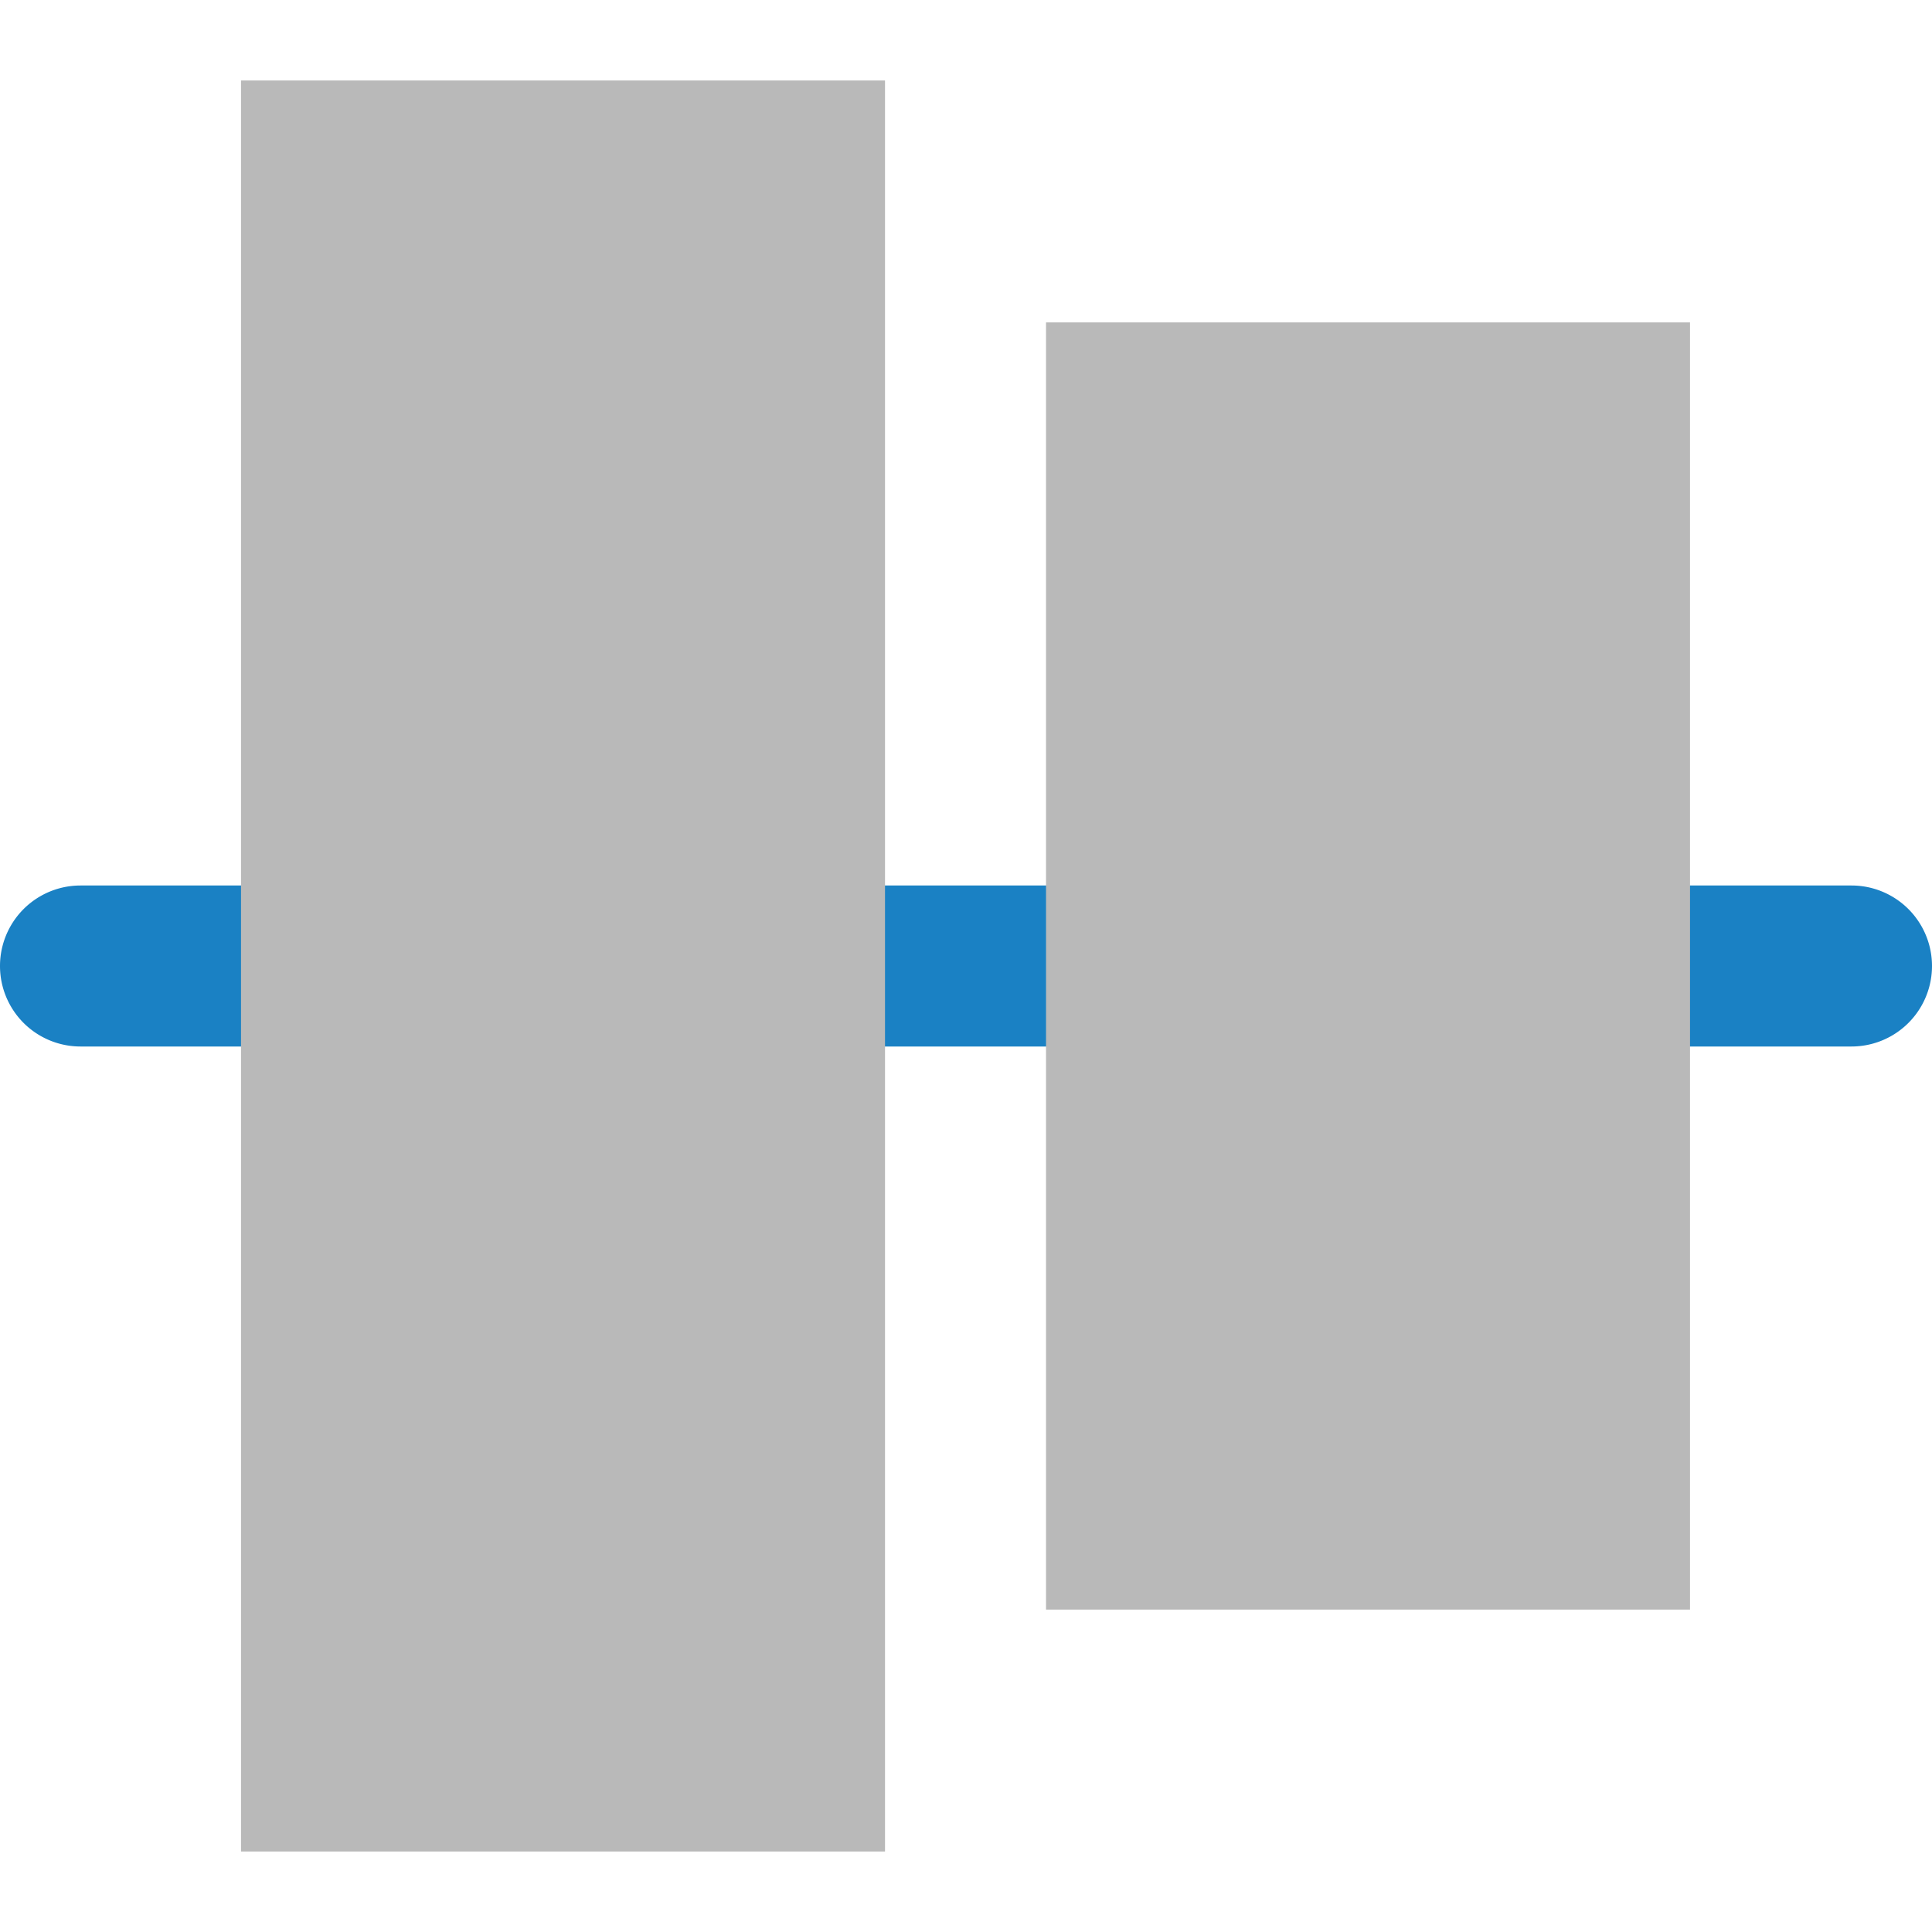
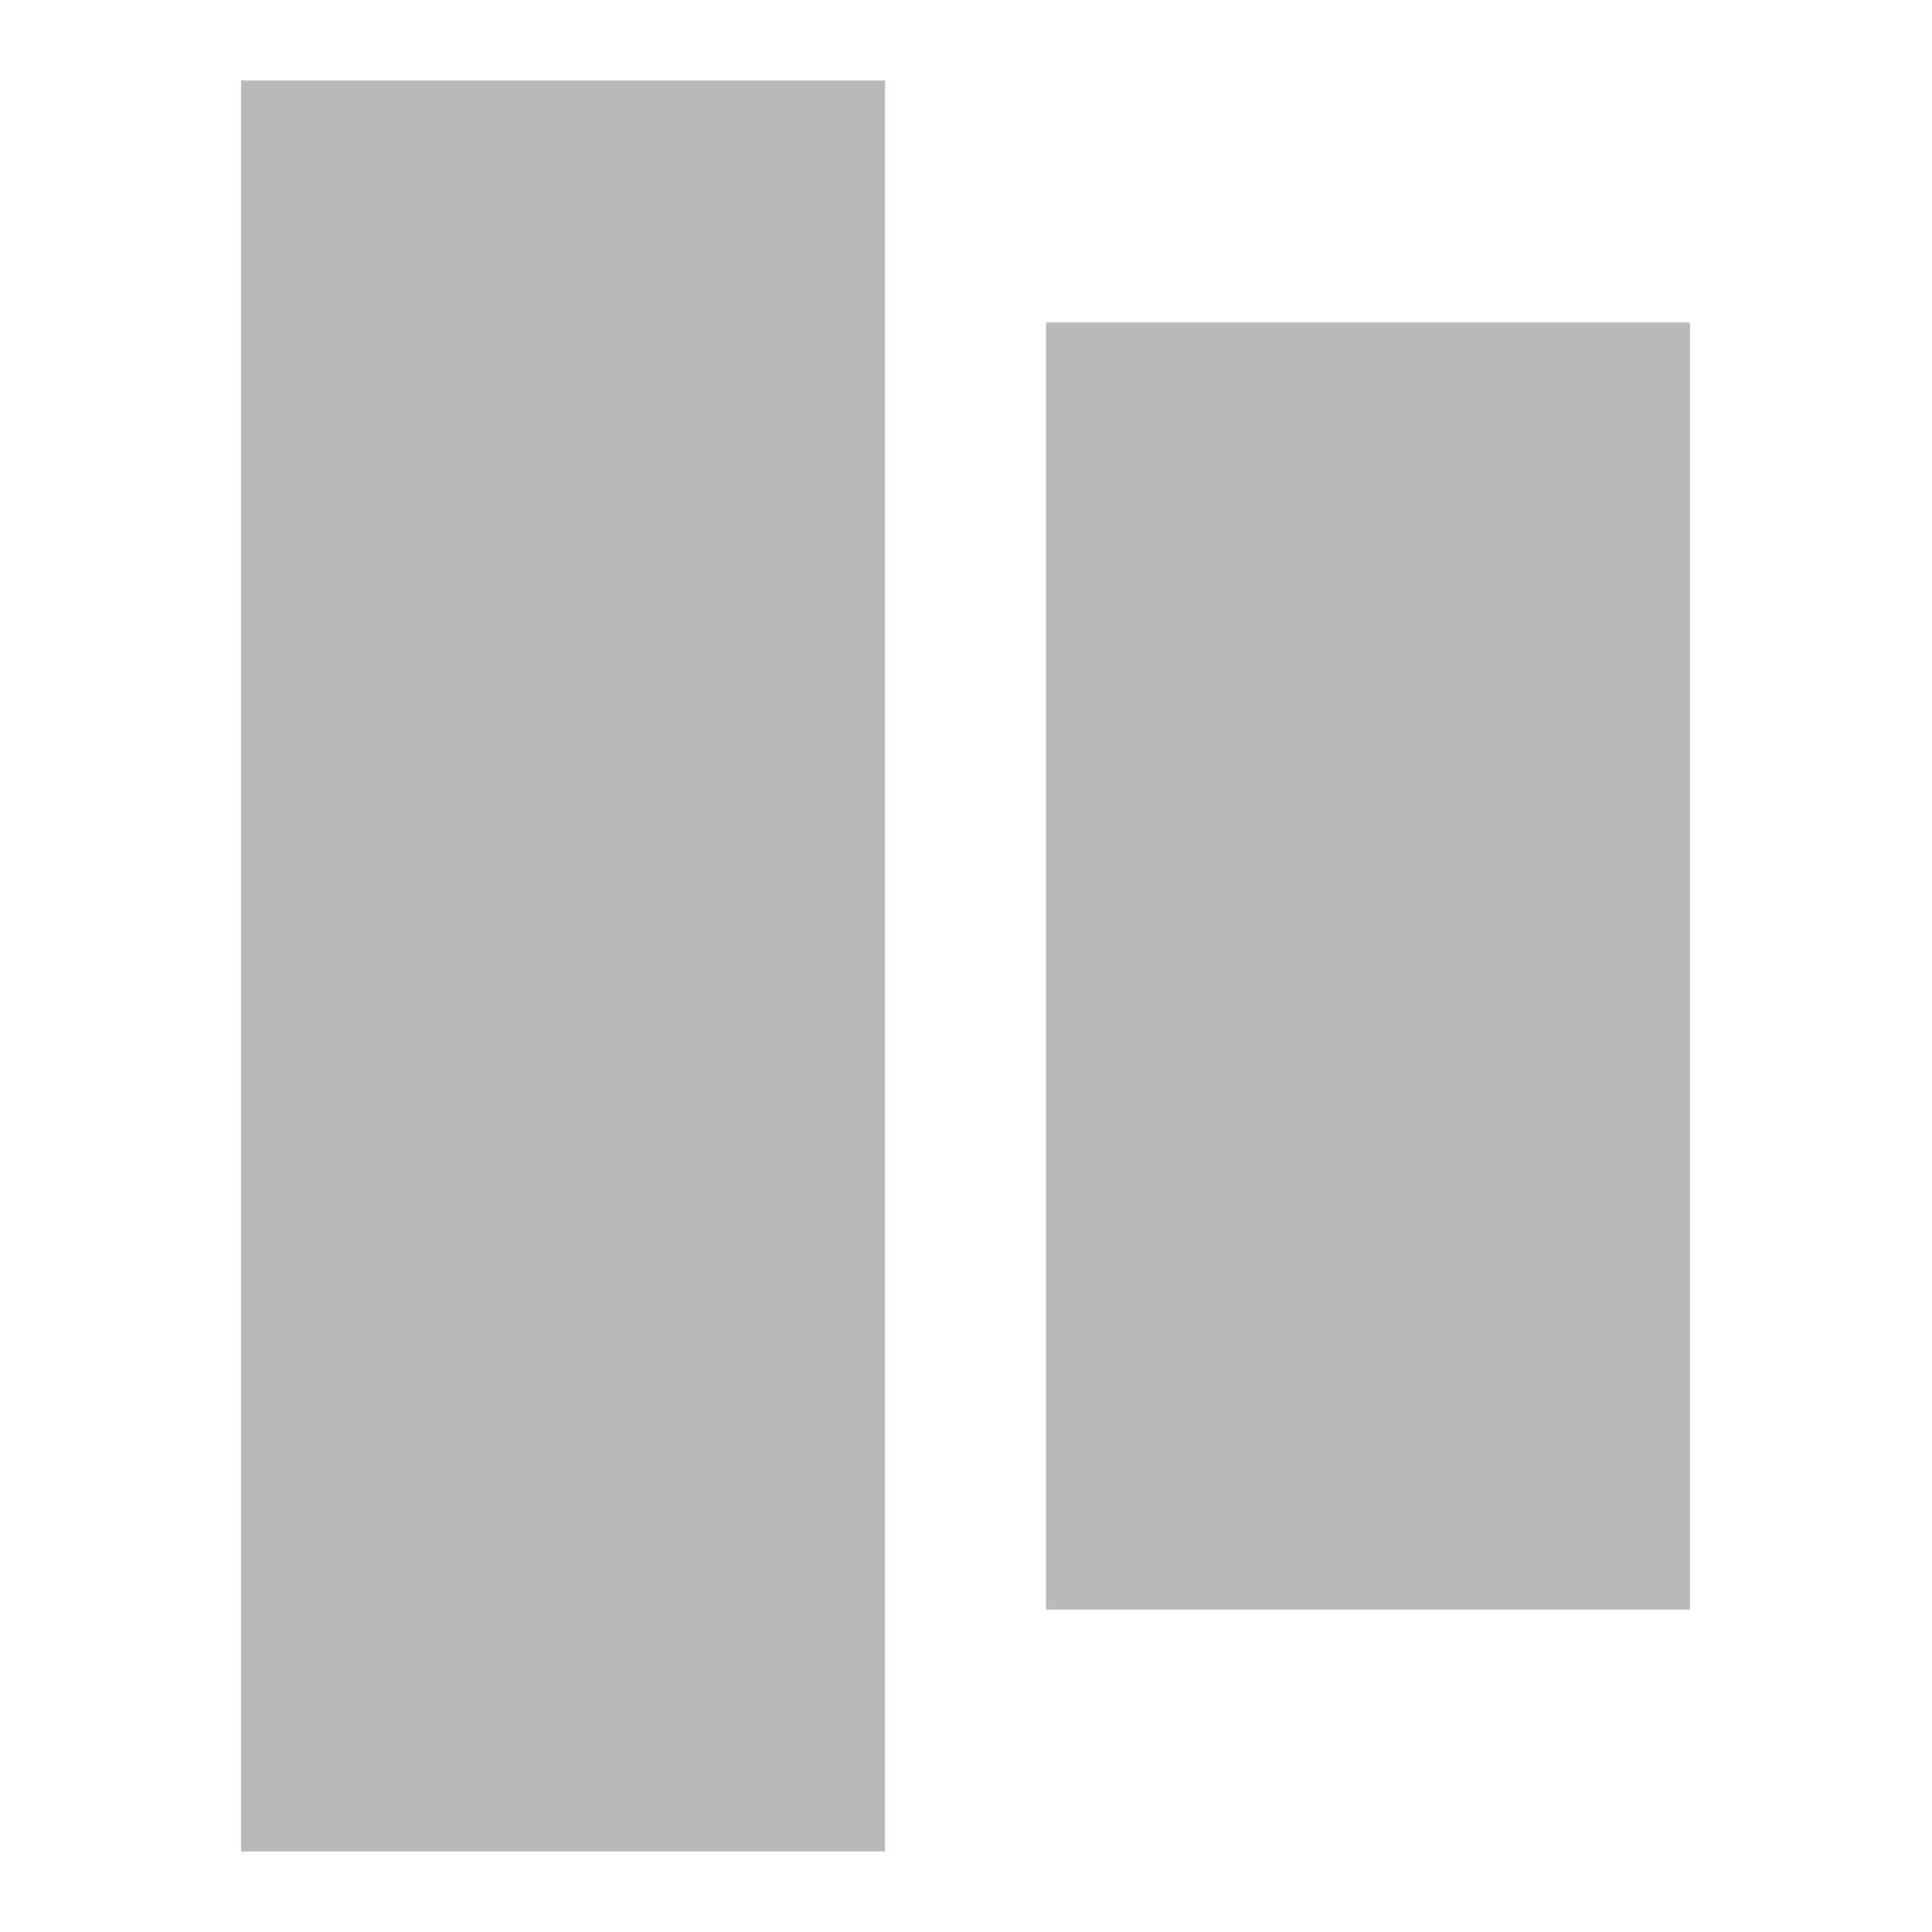
<svg xmlns="http://www.w3.org/2000/svg" xmlns:ns1="http://sodipodi.sourceforge.net/DTD/sodipodi-0.dtd" xmlns:ns2="http://www.inkscape.org/namespaces/inkscape" id="Слой_1" data-name="Слой 1" viewBox="0 0 24 24" version="1.1" ns1:docname="align_items_center.svg" ns2:version="1.0.1 (3bc2e813f5, 2020-09-07)">
  <ns1:namedview pagecolor="#ffffff" bordercolor="#666666" borderopacity="1" objecttolerance="10" gridtolerance="10" guidetolerance="10" ns2:pageopacity="0" ns2:pageshadow="2" ns2:window-width="1609" ns2:window-height="1286" id="namedview30" showgrid="true" ns2:zoom="27.961538" ns2:cx="3.3259971" ns2:cy="13" ns2:window-x="0" ns2:window-y="37" ns2:window-maximized="0" ns2:document-rotation="0" ns2:current-layer="Слой_1">
    <ns2:grid type="xygrid" id="grid_kicad" spacingx="0.5" spacingy="0.5" color="#9999ff" opacity="0.13" empspacing="2" />
  </ns1:namedview>
  <defs id="defs429">
    <style id="style427">.cls-1{fill:#1a81c4;}.cls-2{fill:#b9b9b9;}</style>
  </defs>
  <title id="title431">align_items_center</title>
-   <path class="cls-1" d="M 23,13 H 1 a 1,1 0 0 1 0,-2 h 22 a 1,1 0 0 1 0,2 z" id="path433" />
  <rect class="cls-2" x="-19.995" y="12.994" width="15.99" height="8" transform="rotate(-90)" id="rect435" />
  <rect class="cls-2" x="-23" y="2.994" width="22" height="8" transform="rotate(-90)" id="rect437" />
</svg>